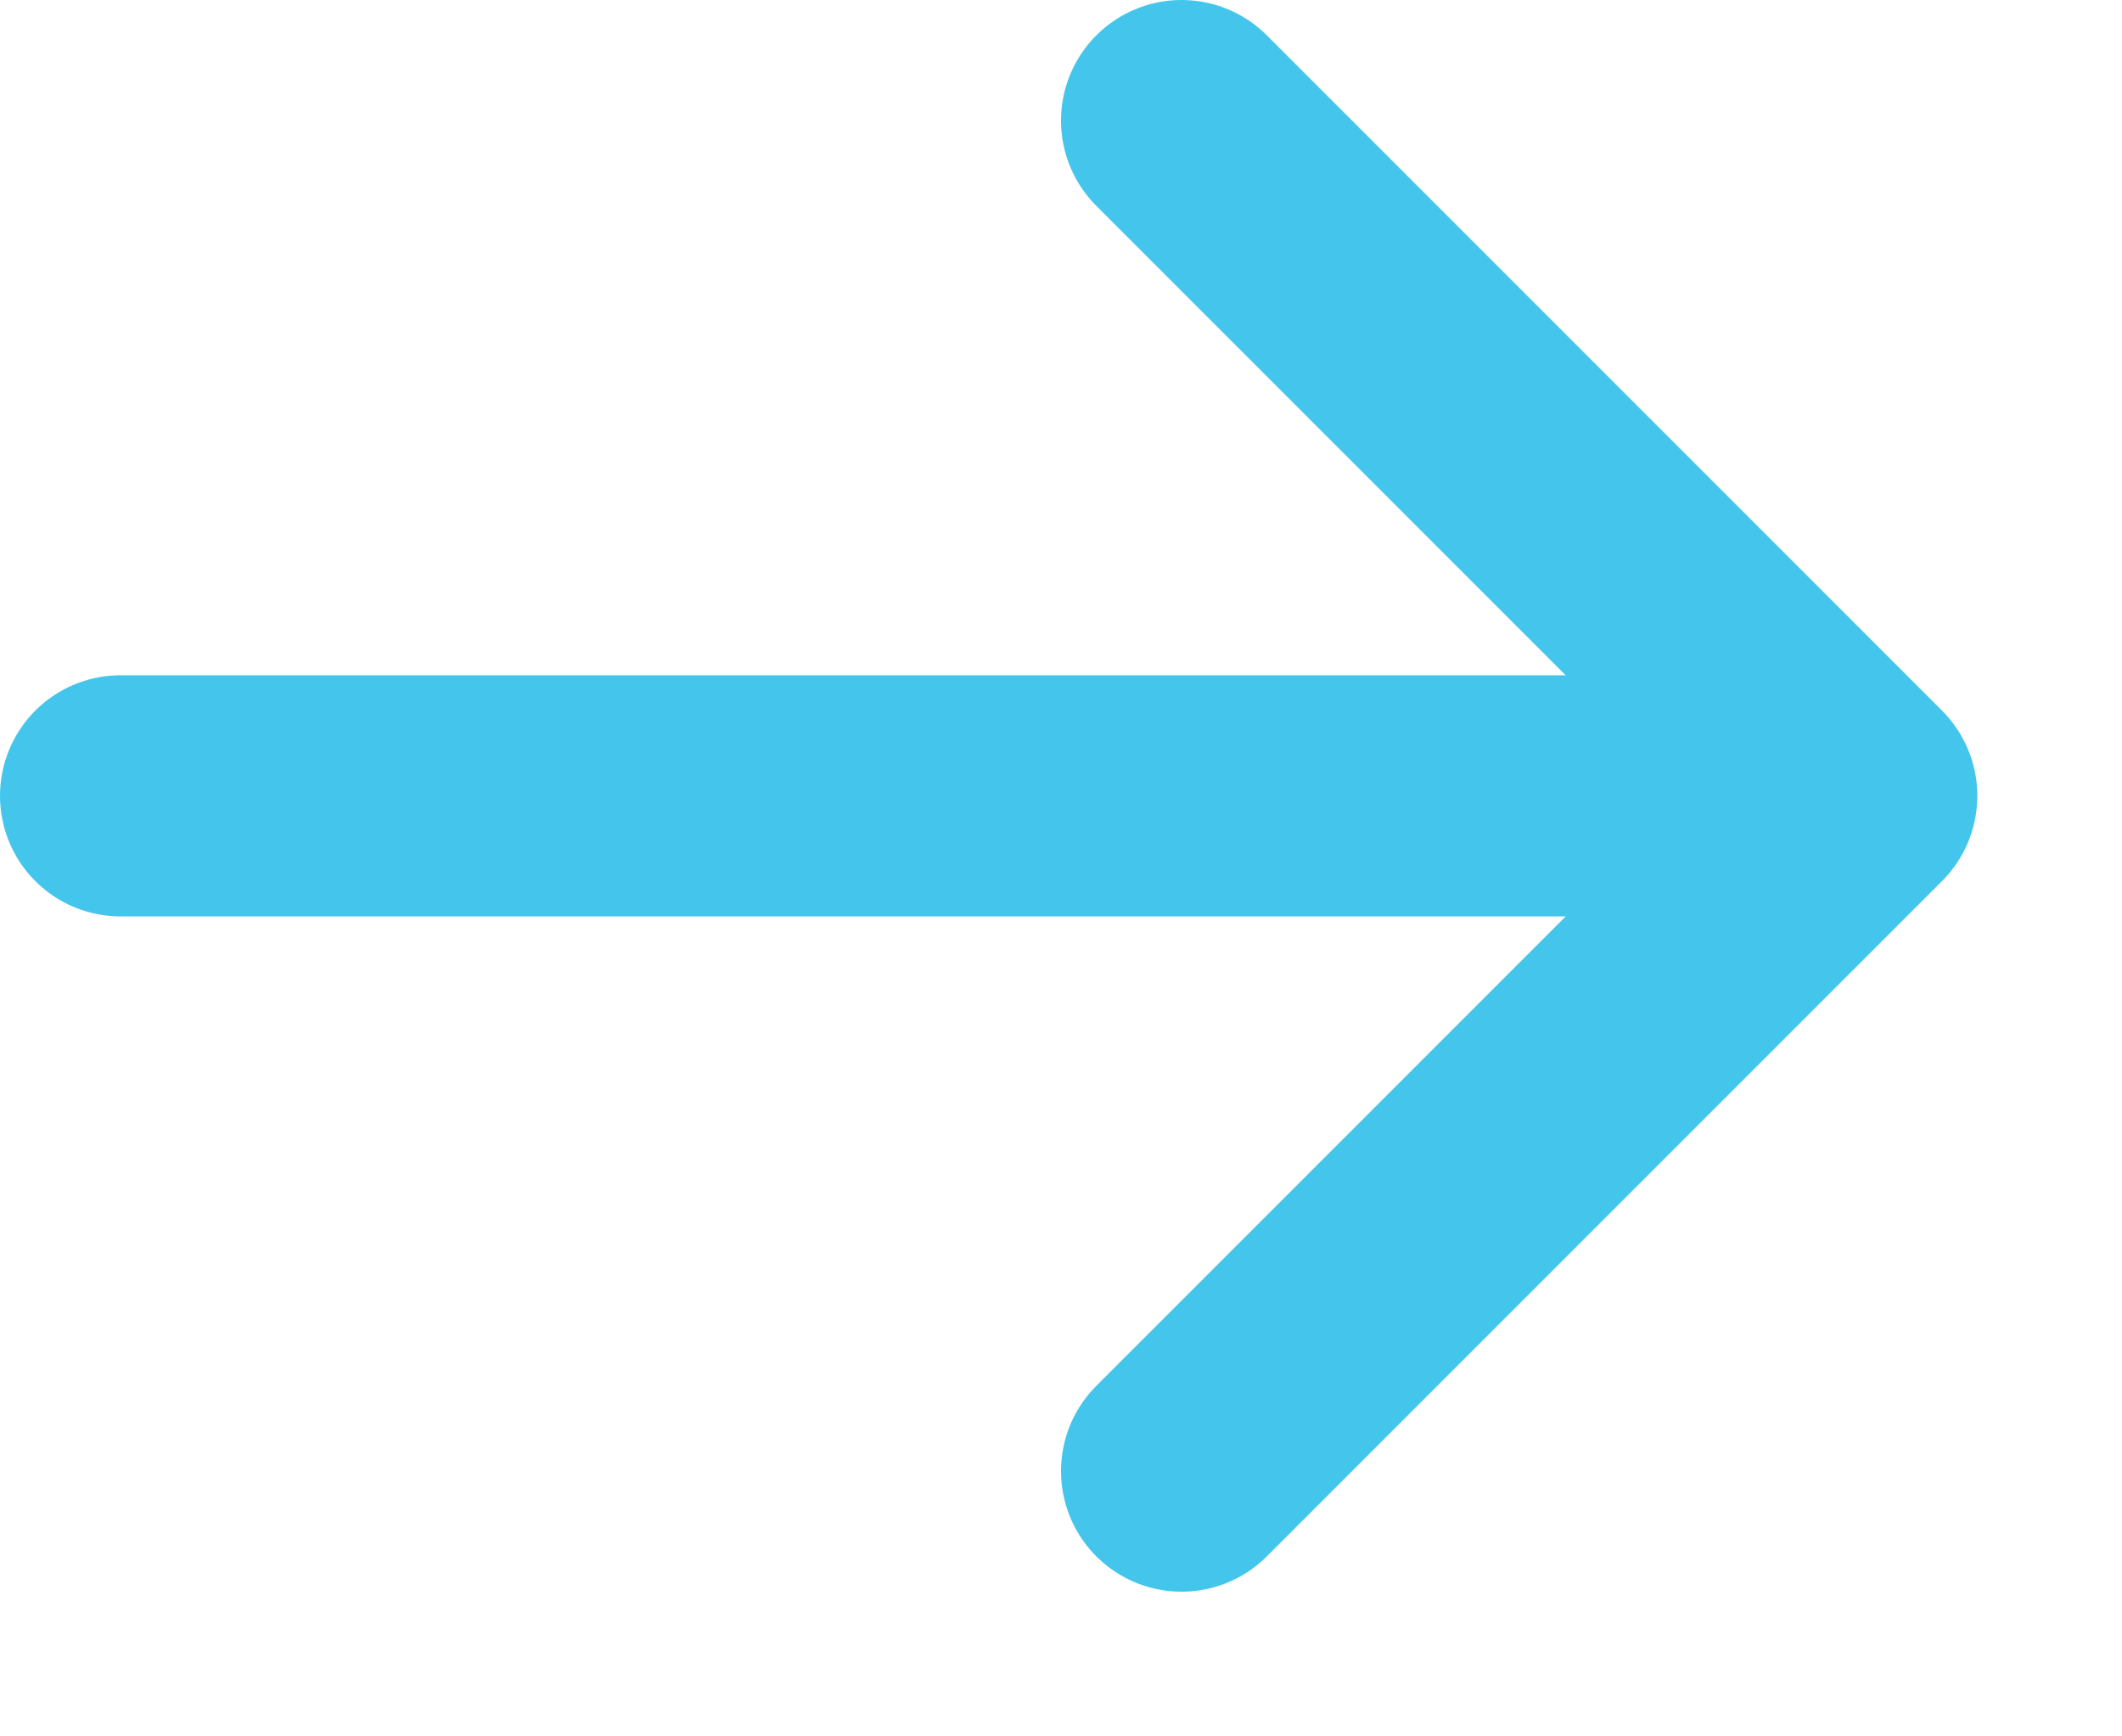
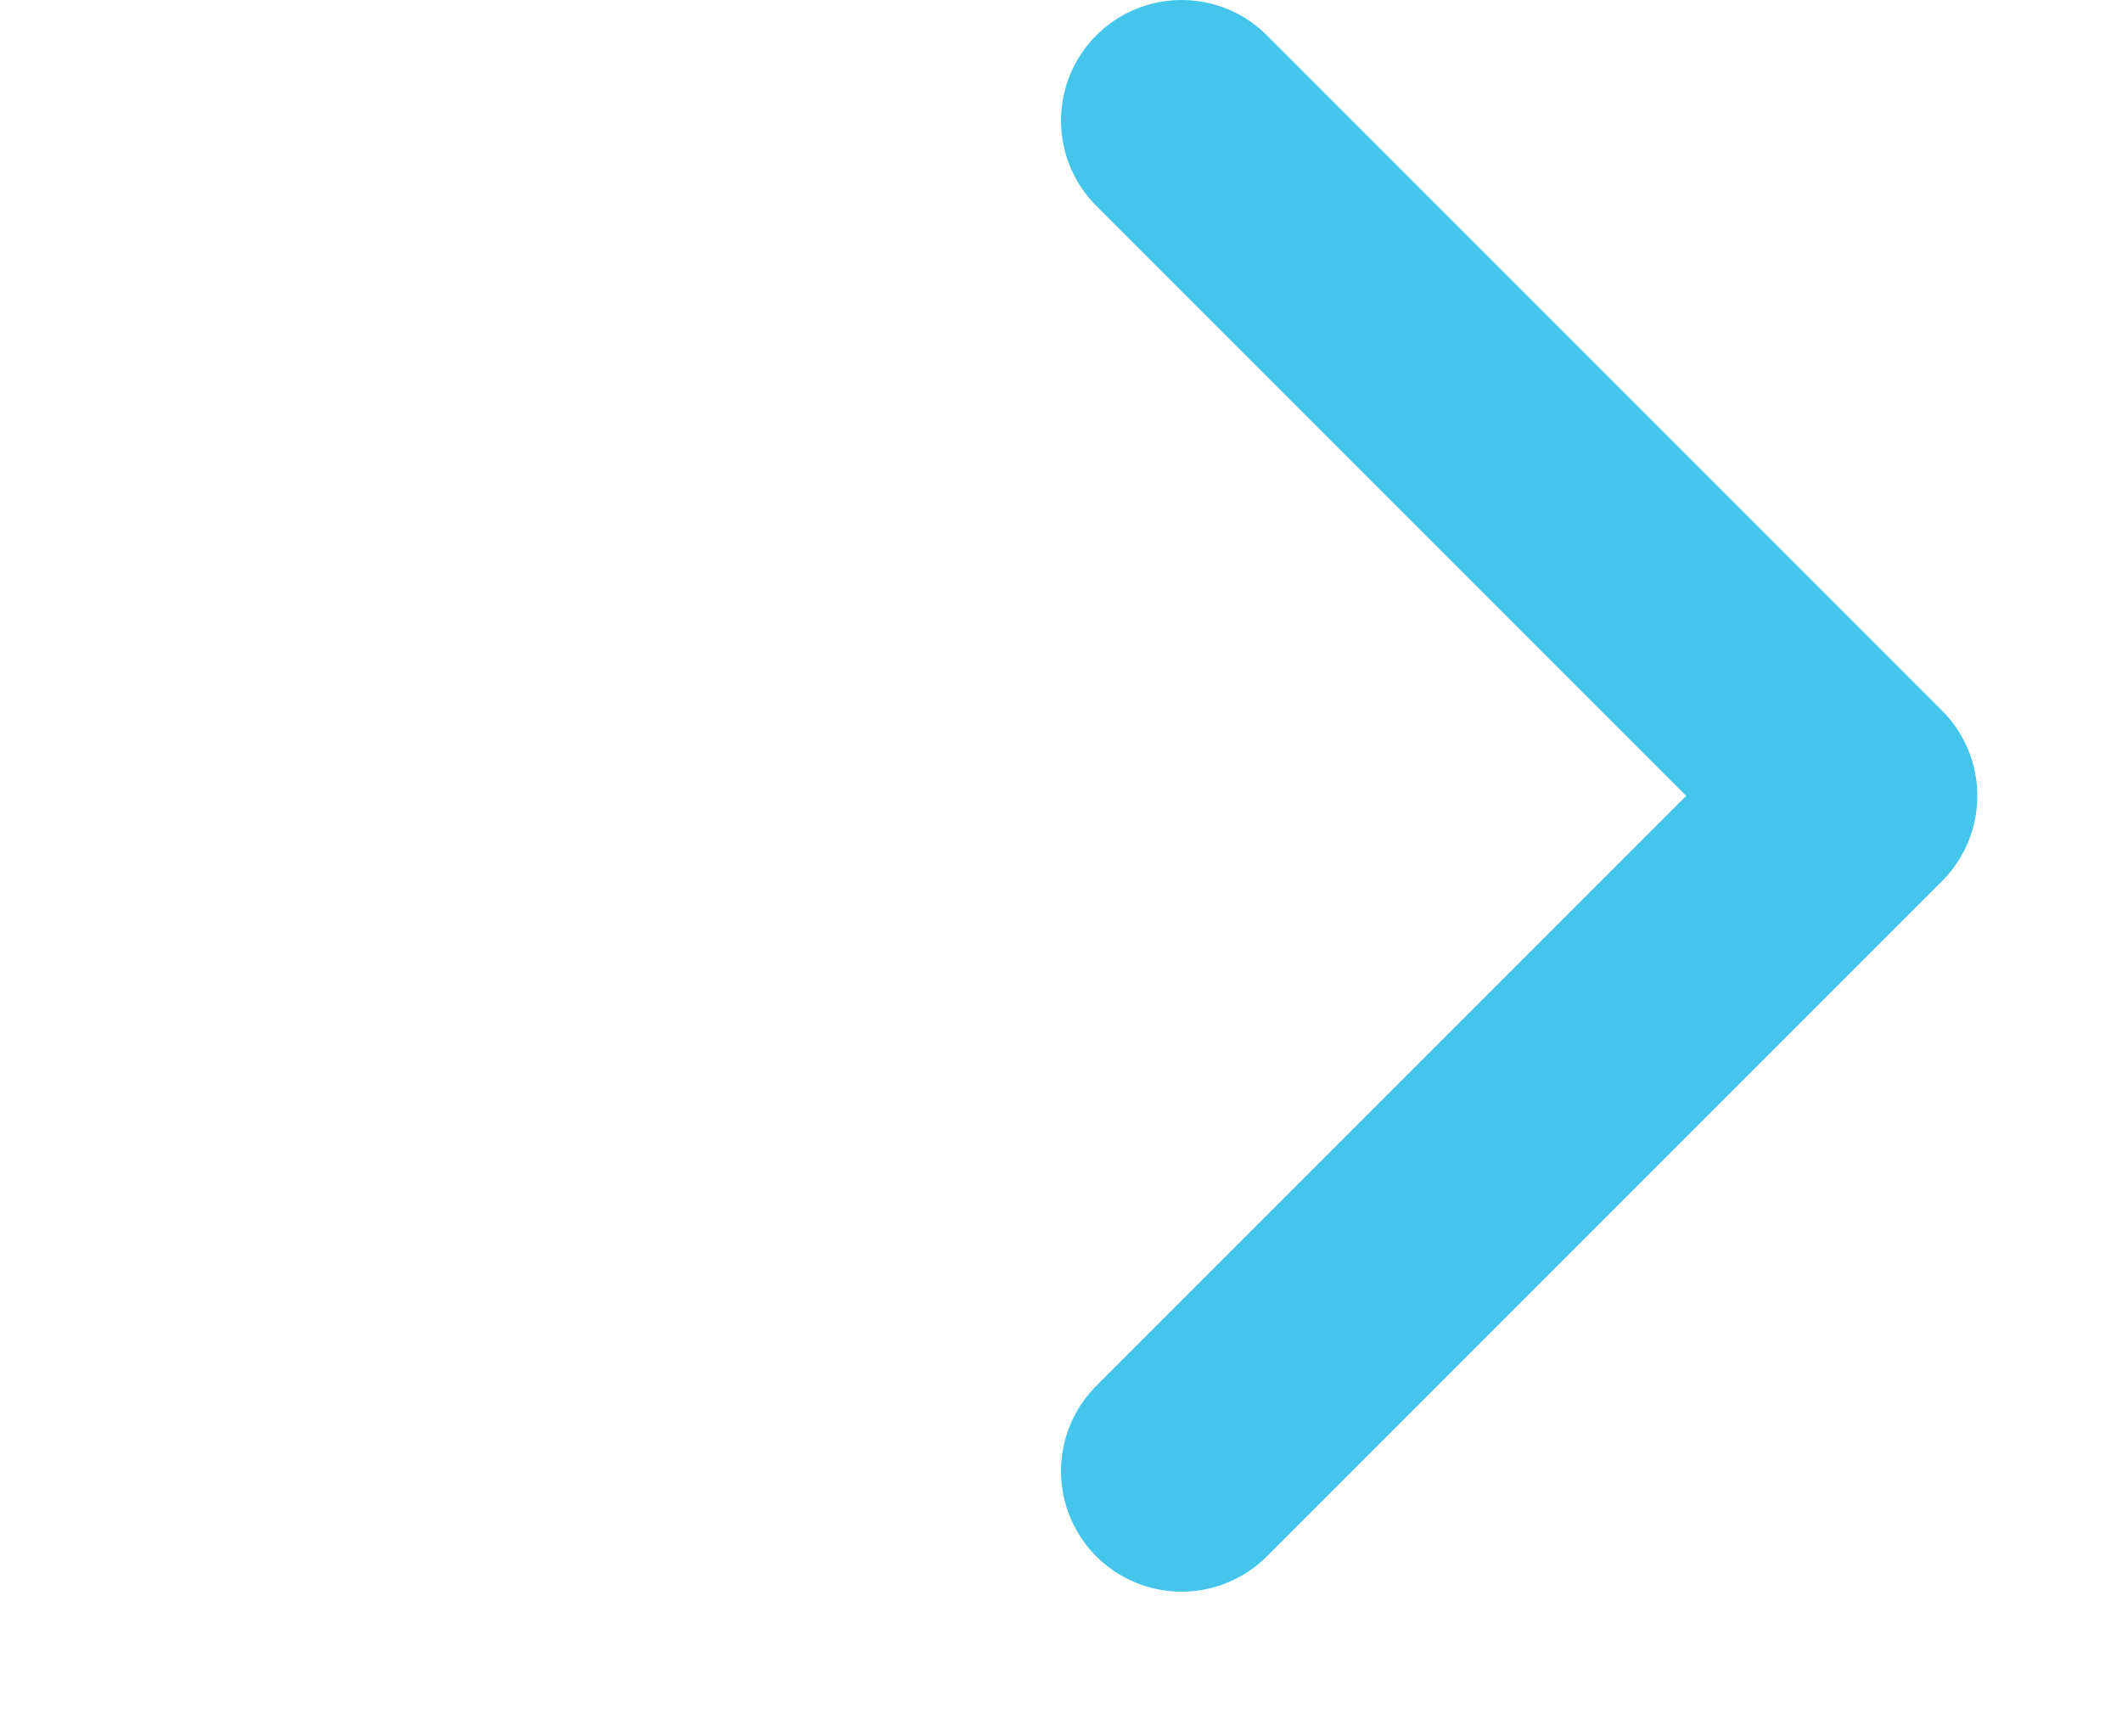
<svg xmlns="http://www.w3.org/2000/svg" width="11" height="9" viewBox="0 0 11 9" fill="none">
-   <path d="M0.625 4.125H9.625M9.625 4.125L6.125 0.625M9.625 4.125L6.125 7.625" stroke="#44C6EC" stroke-width="1.25" stroke-linecap="round" stroke-linejoin="round" />
+   <path d="M0.625 4.125M9.625 4.125L6.125 0.625M9.625 4.125L6.125 7.625" stroke="#44C6EC" stroke-width="1.25" stroke-linecap="round" stroke-linejoin="round" />
</svg>